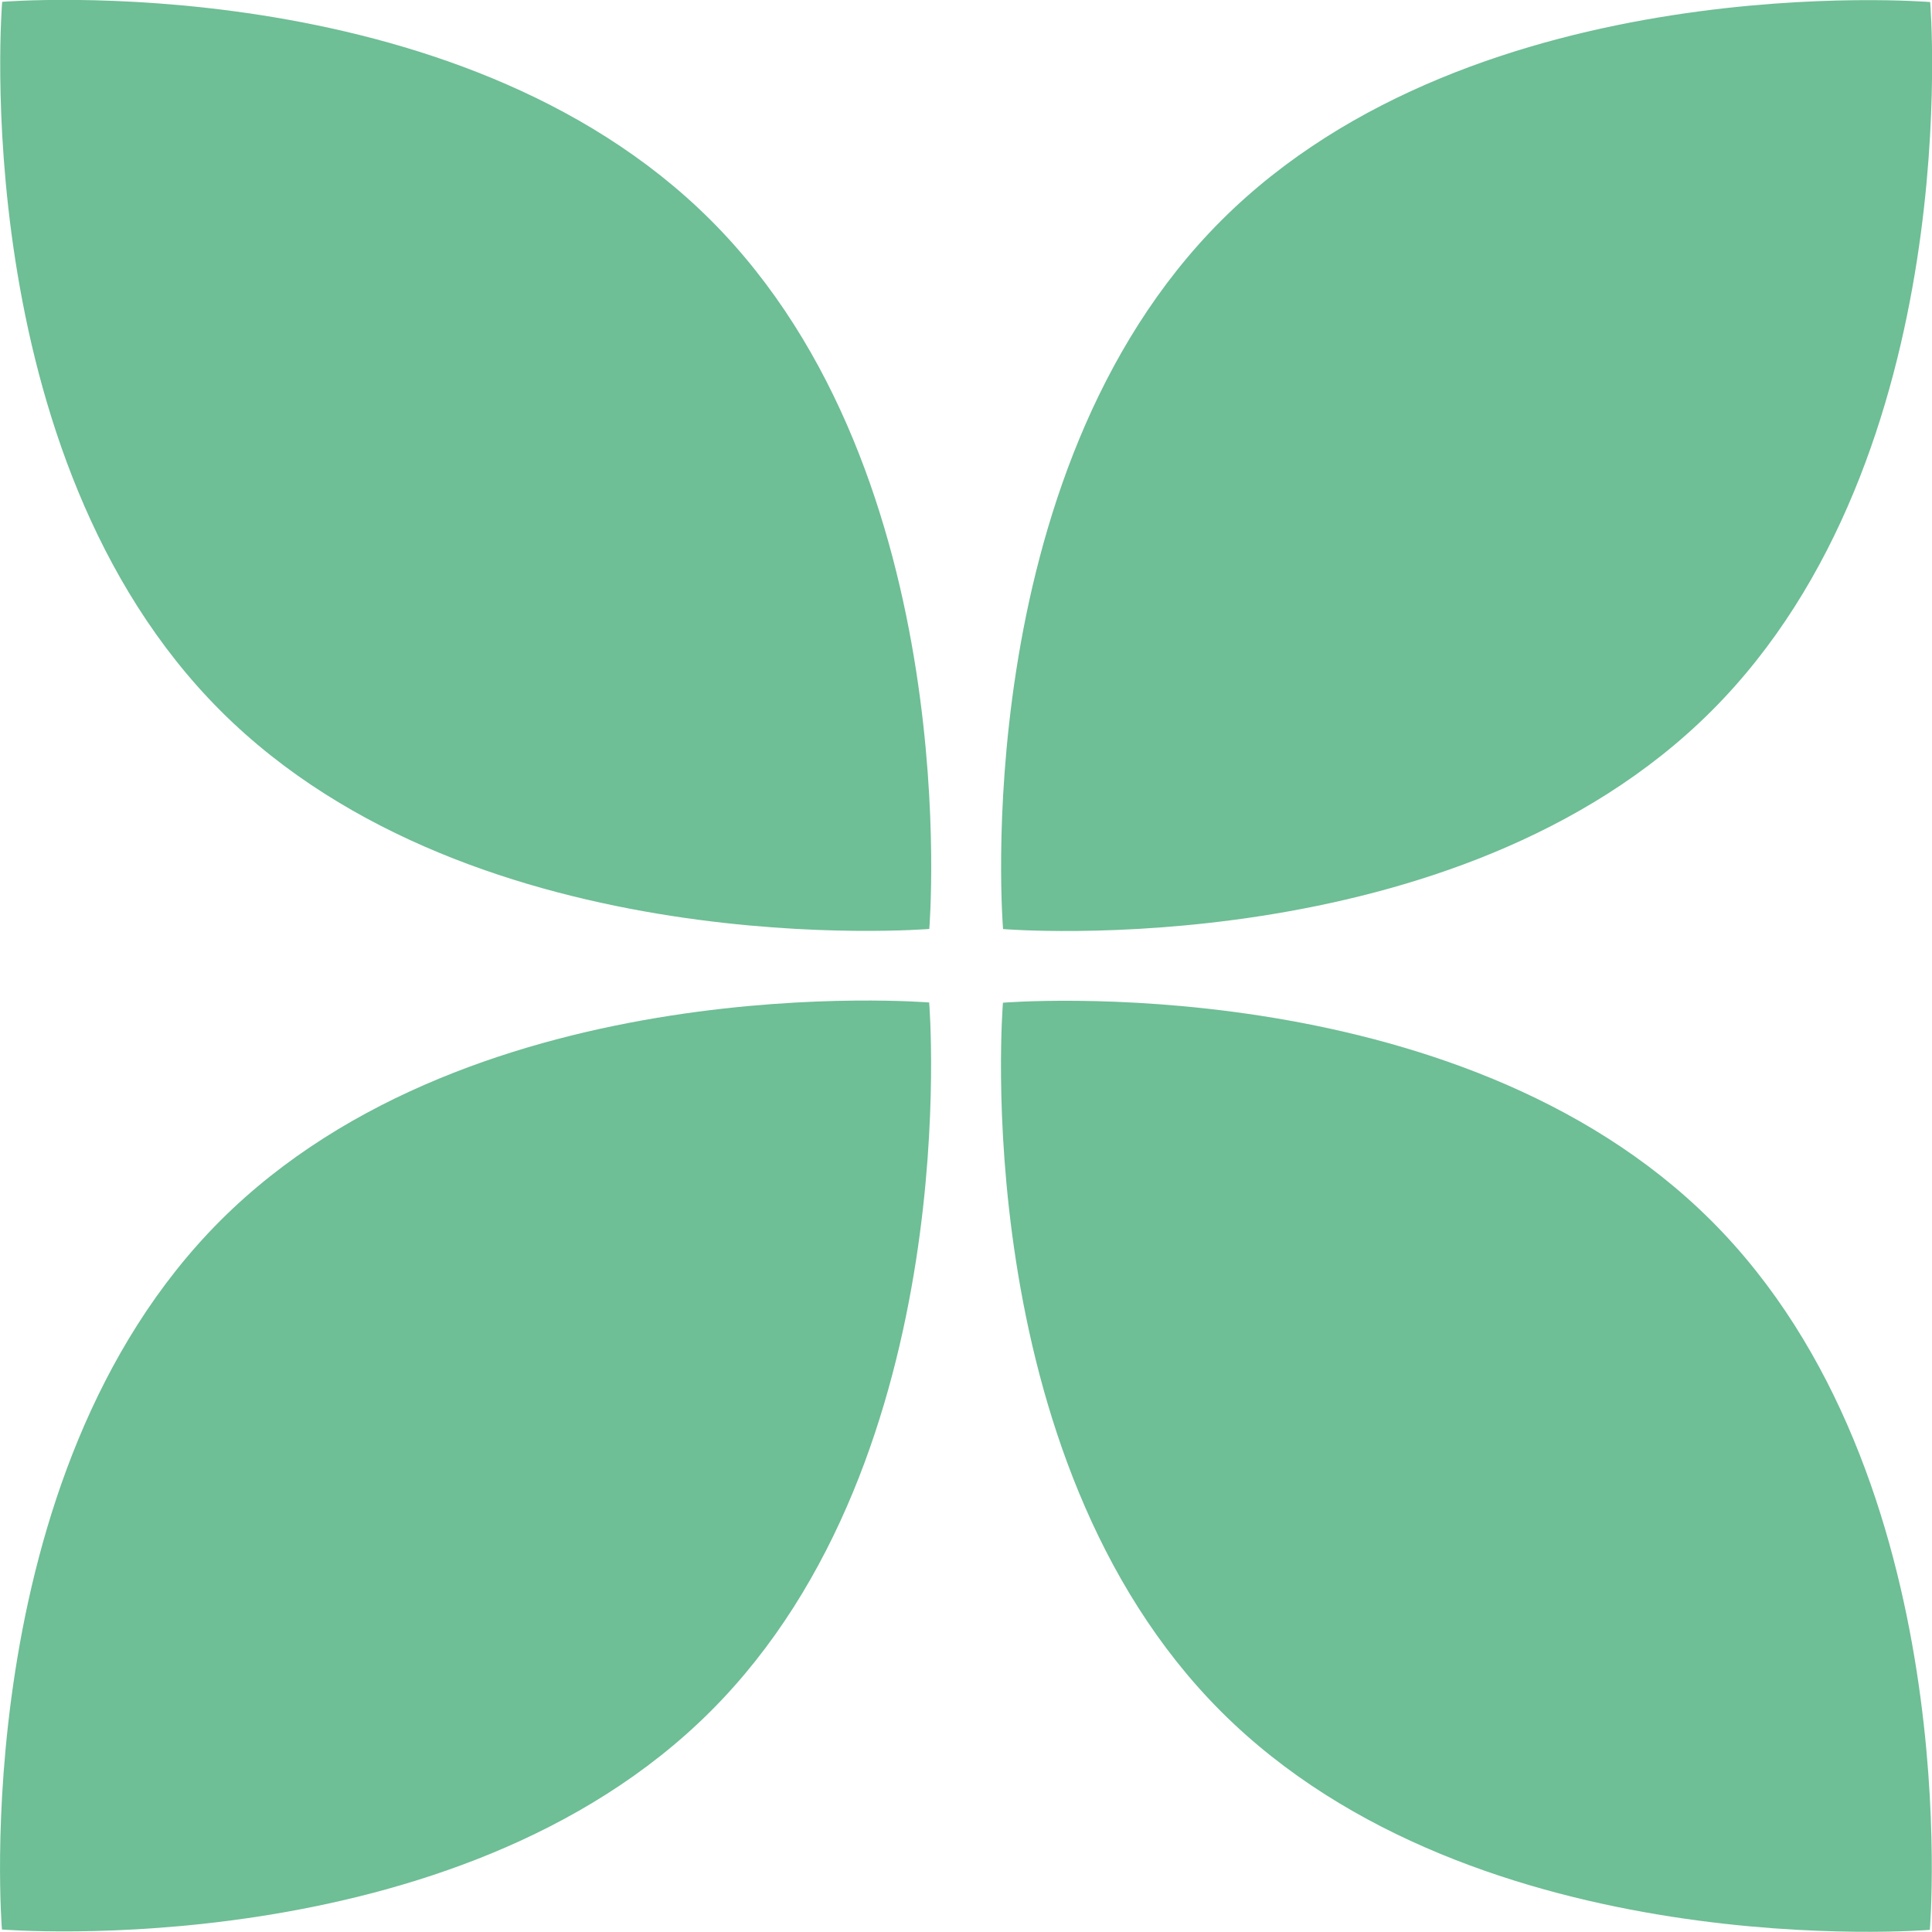
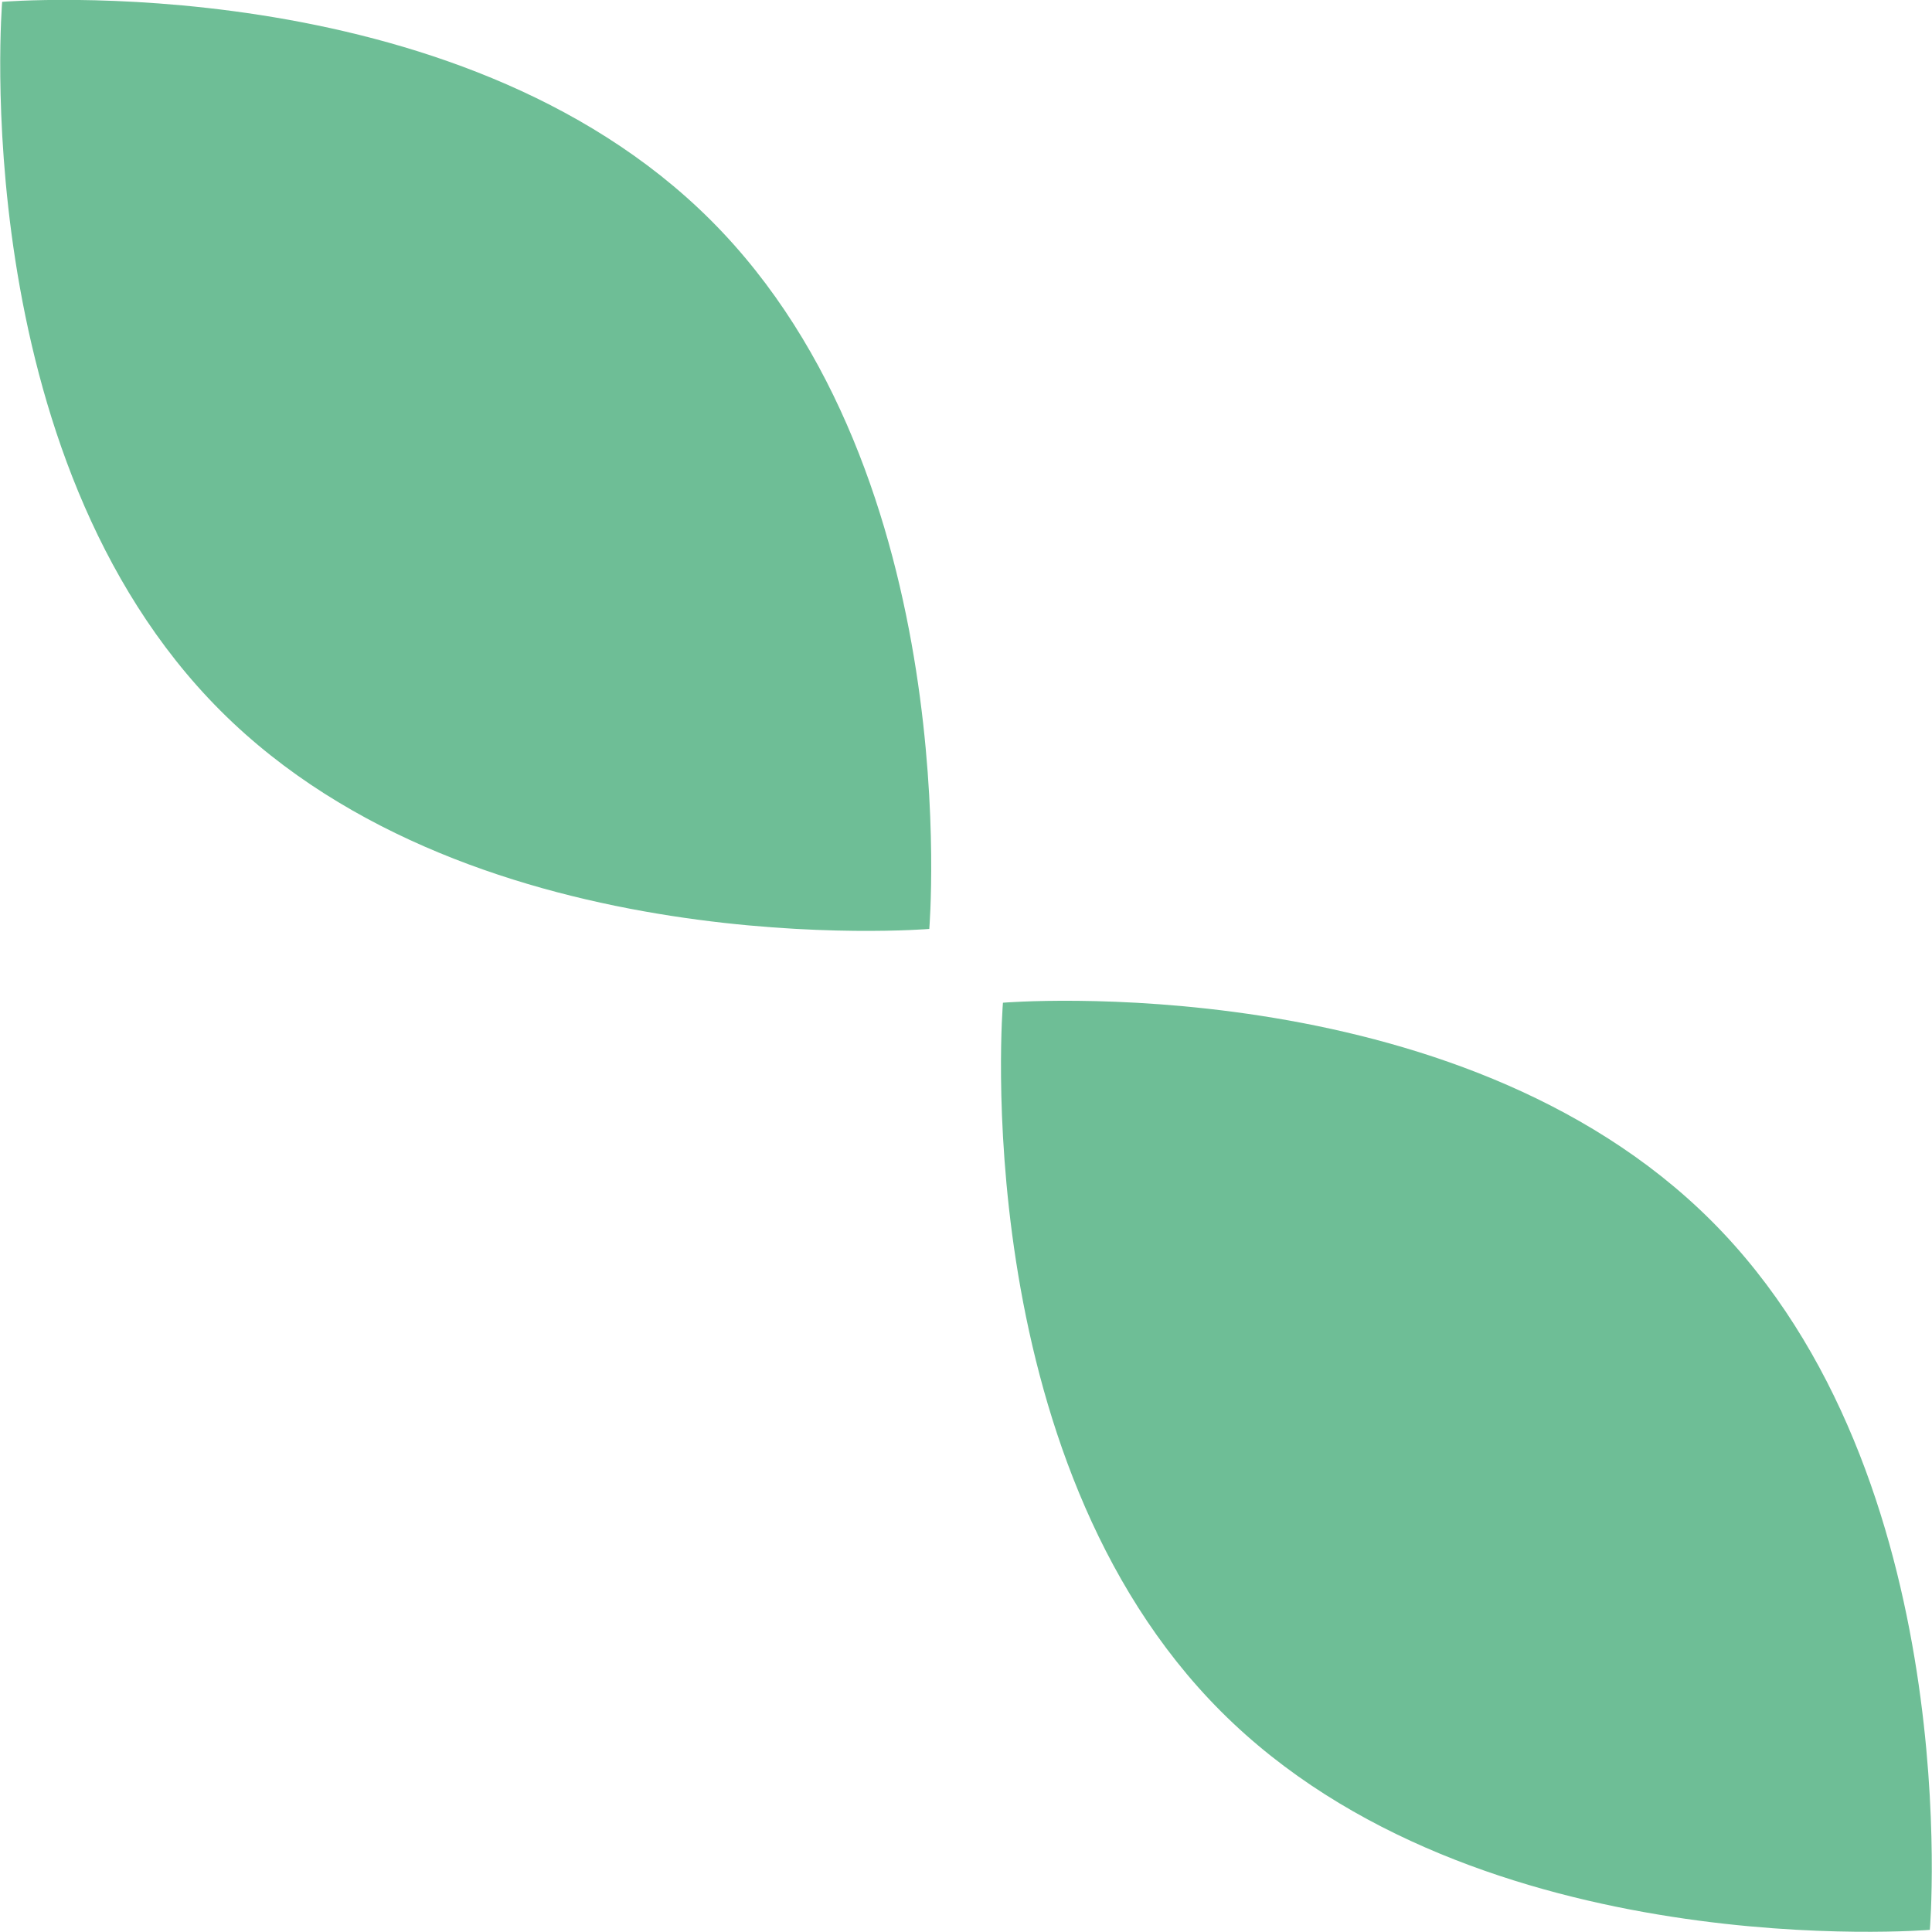
<svg xmlns="http://www.w3.org/2000/svg" width="16.994" height="16.992">
  <g fill="#6ebe96">
-     <path d="M15.056 6.252c-2.252 2.252-6.233 1.92-6.233 1.92s-.332-3.983 1.92-6.233S16.978.018 16.978.018s.33 3.982-1.922 6.234Z" />
    <path d="M6.253 1.938c2.252 2.251 1.921 6.233 1.921 6.233s-3.984.332-6.235-1.92S.019.016.019.016 4-.314 6.253 1.938Z" />
-     <path d="M1.937 10.738c2.252-2.252 6.236-1.92 6.236-1.92s.33 3.983-1.921 6.233S.017 16.972.017 16.972s-.328-3.982 1.92-6.234Z" />
    <path d="M10.741 15.055C8.489 12.803 8.822 8.82 8.822 8.82s3.981-.332 6.233 1.92 1.92 6.235 1.92 6.235-3.981.332-6.234-1.92Z" />
  </g>
</svg>